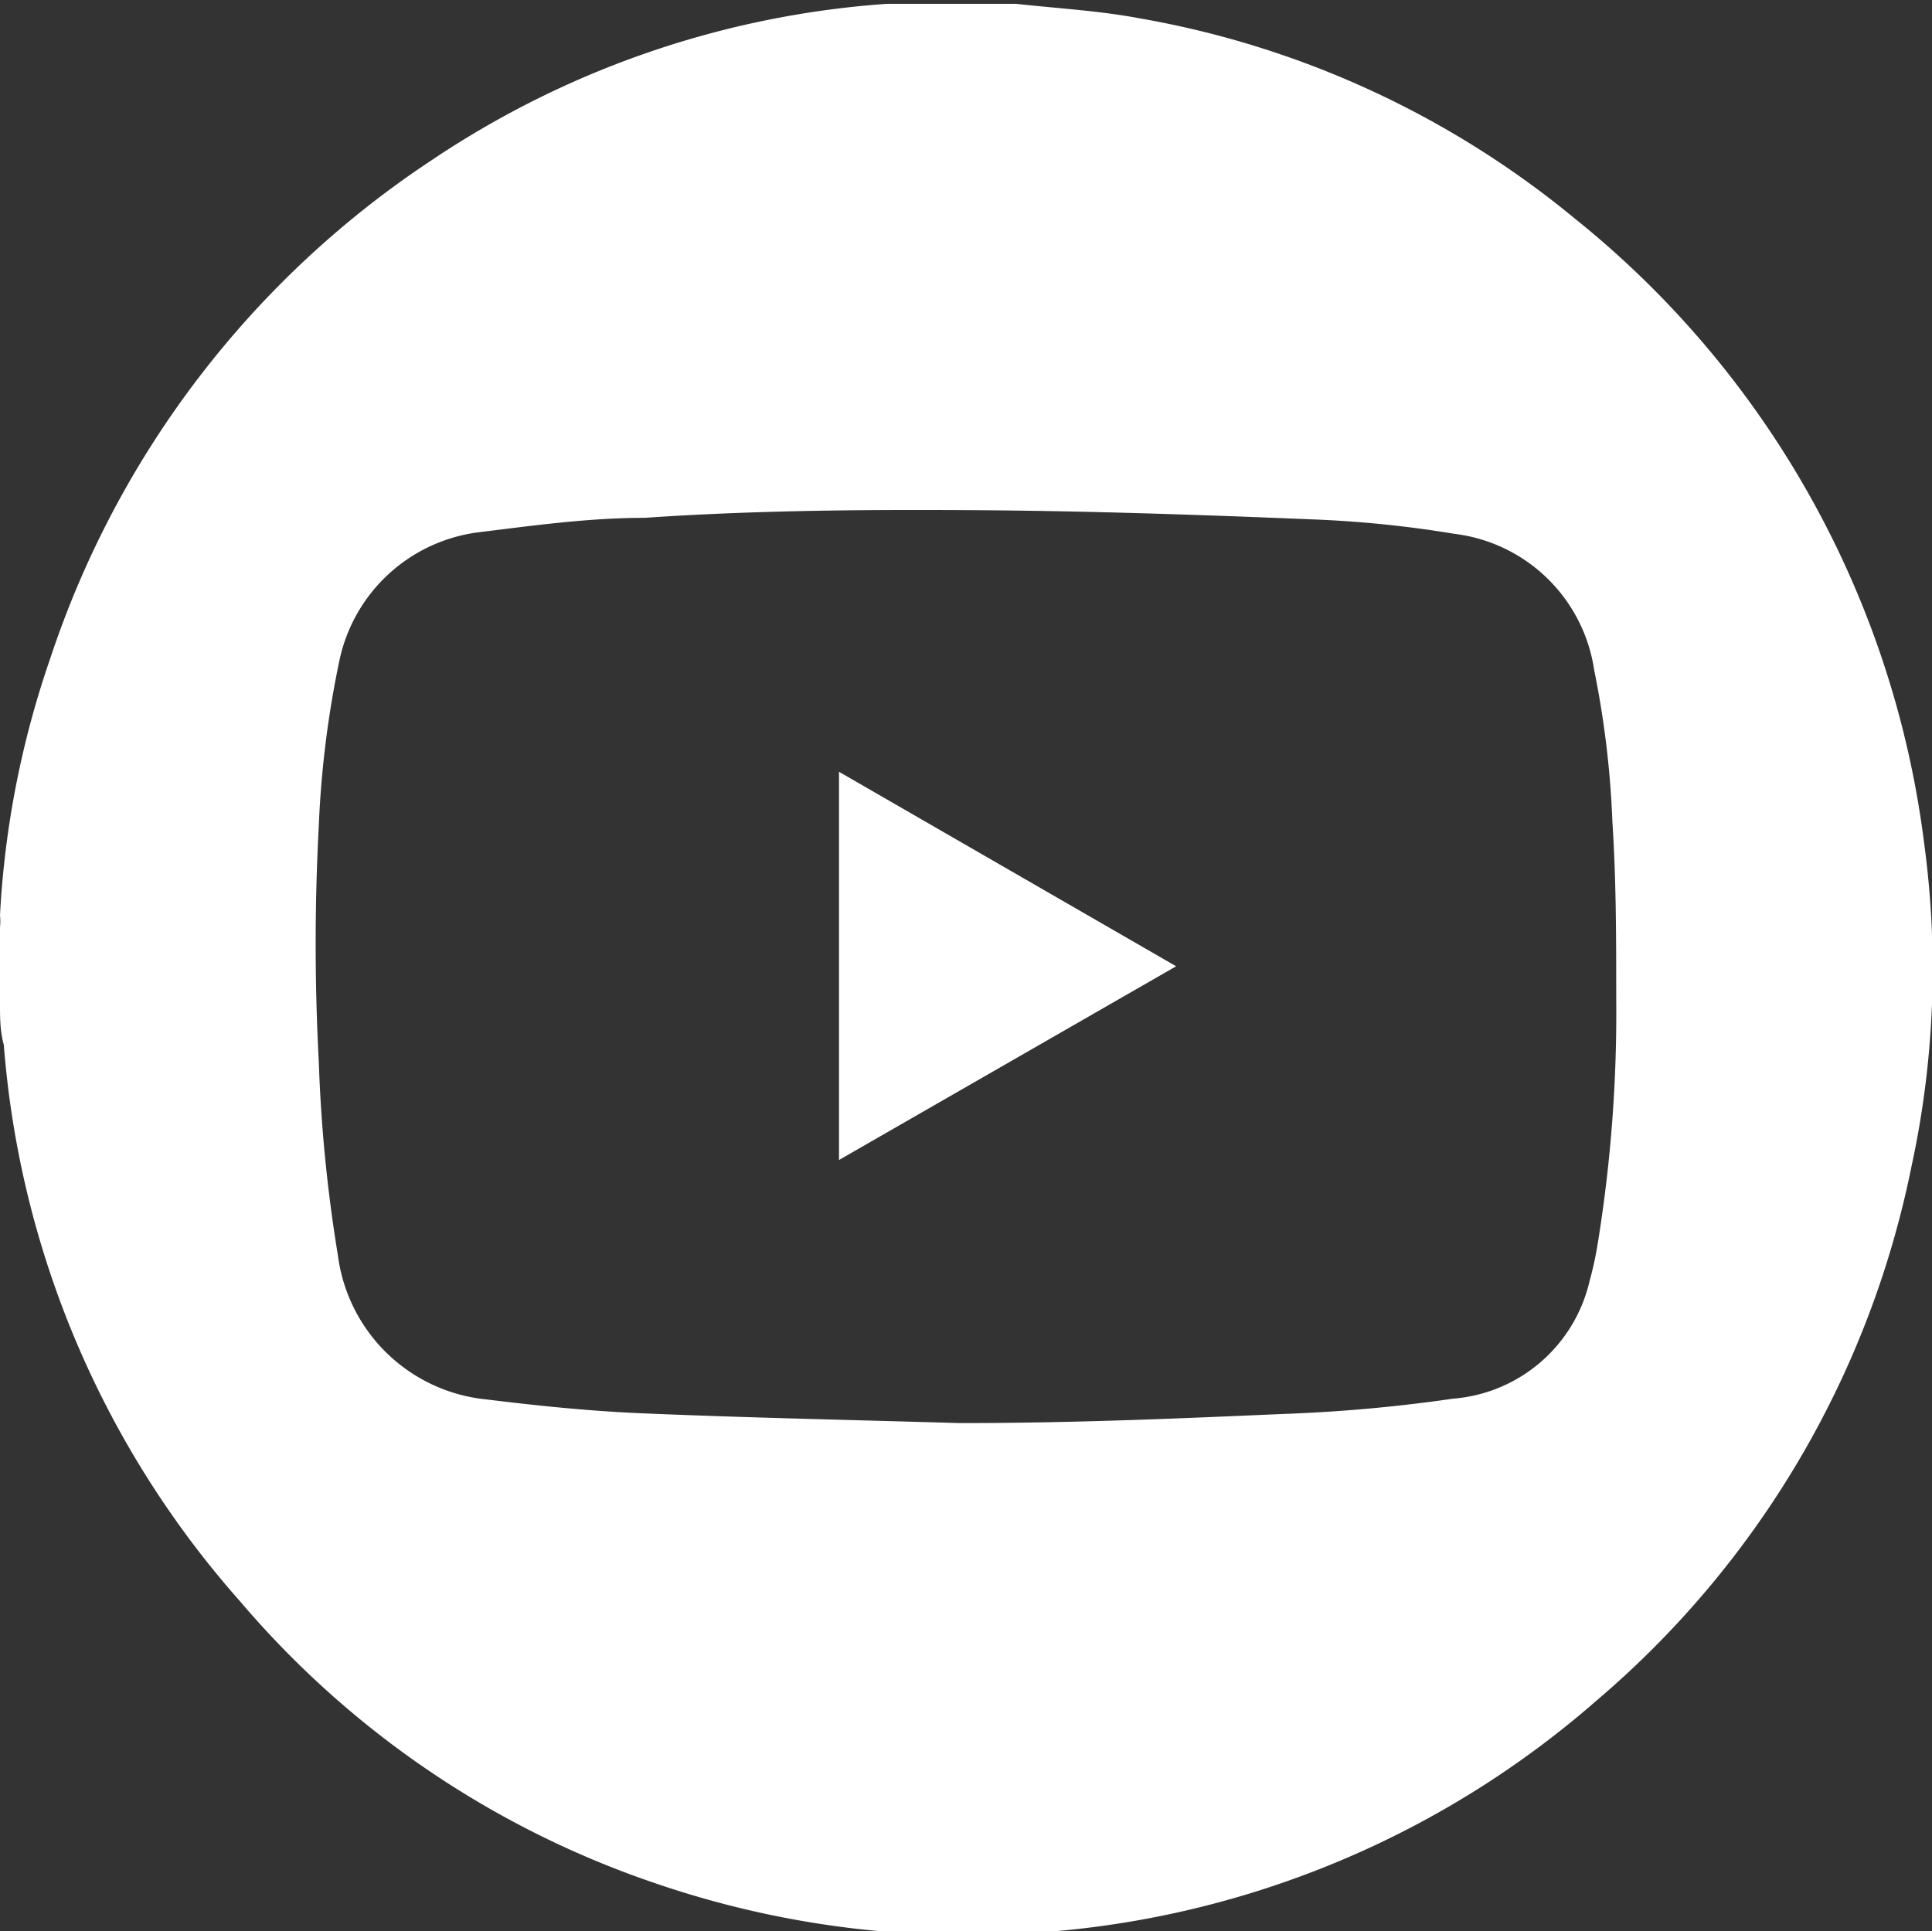
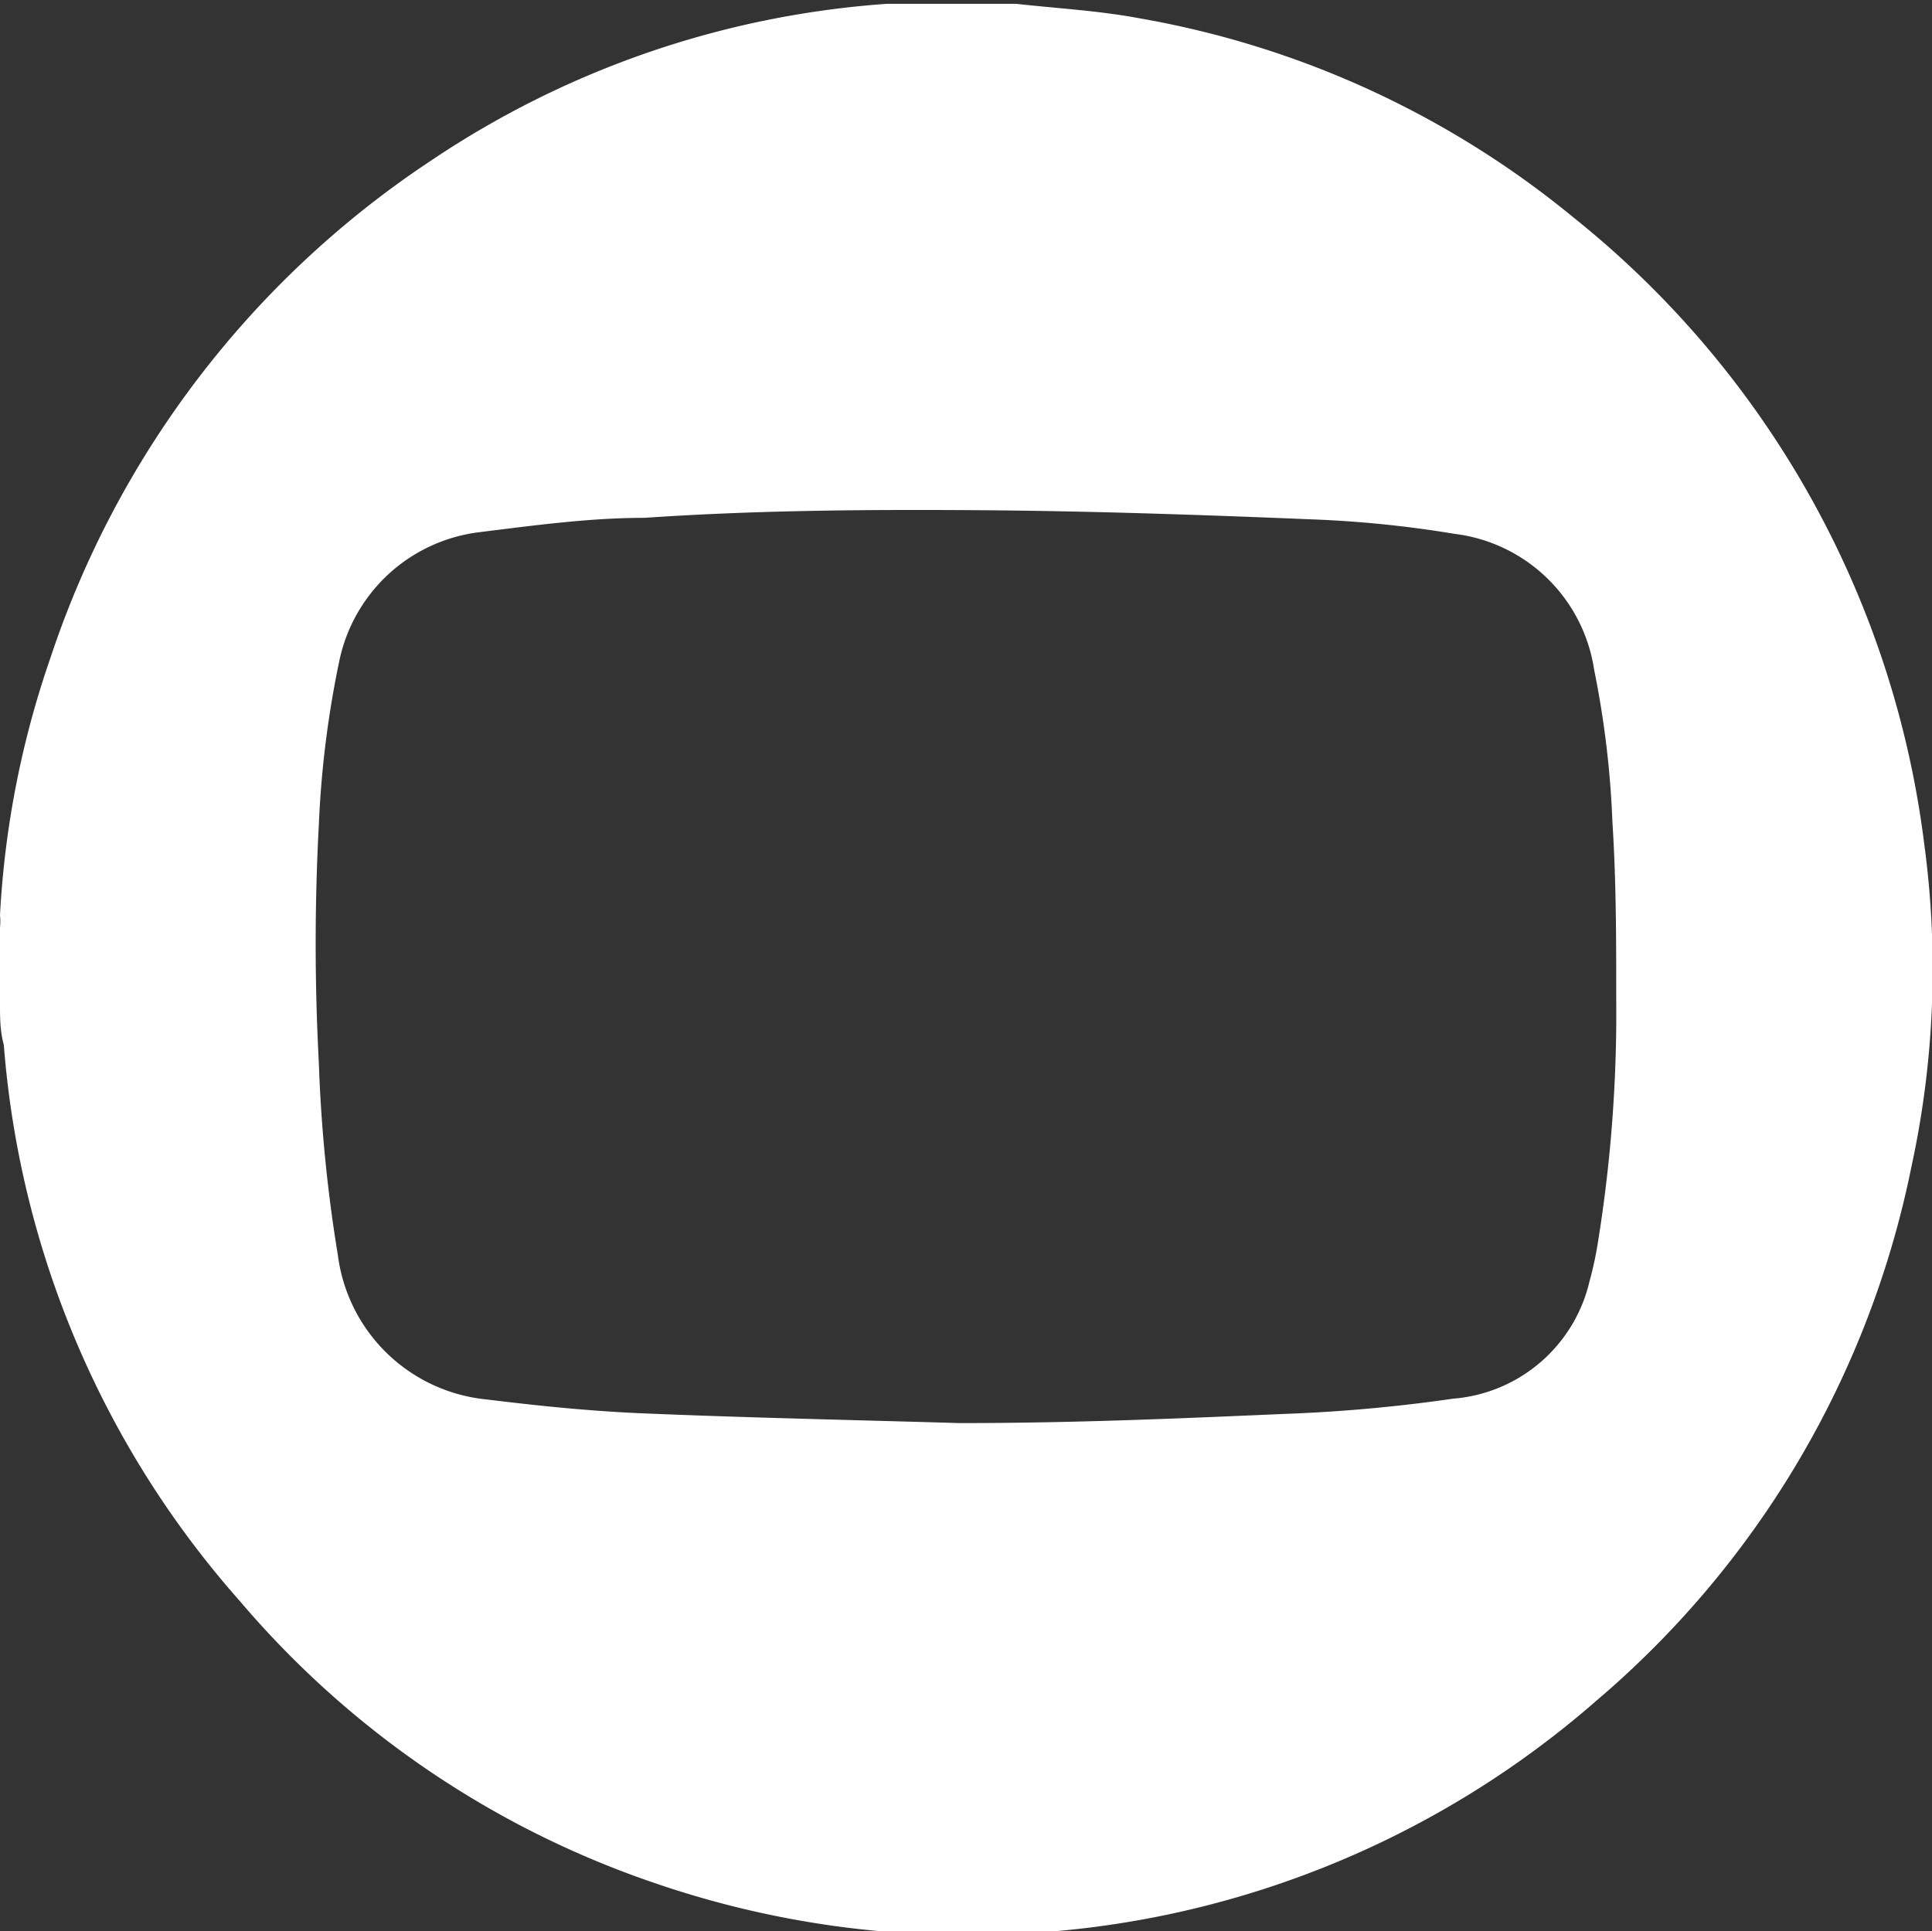
<svg xmlns="http://www.w3.org/2000/svg" viewBox="0 0 25.33 25.32">
  <rect x="0" y="0" width="25.33" height="25.32" fill="#333333" stroke="none" />
  <defs>
    <style>.cls-1{fill:#fff;}</style>
  </defs>
  <title>youtube</title>
  <g id="Layer_2" data-name="Layer 2">
    <g id="Layer_1-2" data-name="Layer 1">
      <path class="cls-1" d="M0,13.16v-1A.77.77,0,0,0,0,12,12.25,12.25,0,0,1,.66,8.63a12.56,12.56,0,0,1,5-6.53A12.23,12.23,0,0,1,11.63.05l.54,0h1l.15,0c.54.06,1.09.09,1.62.19a12.27,12.27,0,0,1,5.7,2.62,12.5,12.5,0,0,1,4.59,8.22,12.22,12.22,0,0,1-.17,4.22,12.41,12.41,0,0,1-4.13,7,12.42,12.42,0,0,1-7.68,3.06,12.57,12.57,0,0,1-4.67-.67A12.34,12.34,0,0,1,3.15,21a12.45,12.45,0,0,1-3.1-7.3C0,13.52,0,13.34,0,13.16Zm12.58,5.5c1.5,0,2.87-.06,4.25-.12a20.57,20.57,0,0,0,2.22-.2,2,2,0,0,0,1.79-1.54,4.64,4.64,0,0,0,.11-.51,18.88,18.88,0,0,0,.24-3.19c0-.77,0-1.55-.05-2.32a12.39,12.39,0,0,0-.24-2A2.11,2.11,0,0,0,19.07,7a14.81,14.81,0,0,0-1.87-.19c-1.46-.06-2.92-.11-4.37-.12s-2.92,0-4.38.1c-.73,0-1.45.1-2.18.19A2.14,2.14,0,0,0,4.45,8.66a13.15,13.15,0,0,0-.27,2.16,29.33,29.33,0,0,0,0,3.11,19.7,19.7,0,0,0,.25,2.53,2.18,2.18,0,0,0,1.95,1.89c.65.08,1.32.15,2,.18C9.78,18.59,11.24,18.62,12.58,18.66Z" />
-       <path class="cls-1" d="M11,10.12l4.42,2.55L11,15.21Z" />
    </g>
  </g>
</svg>